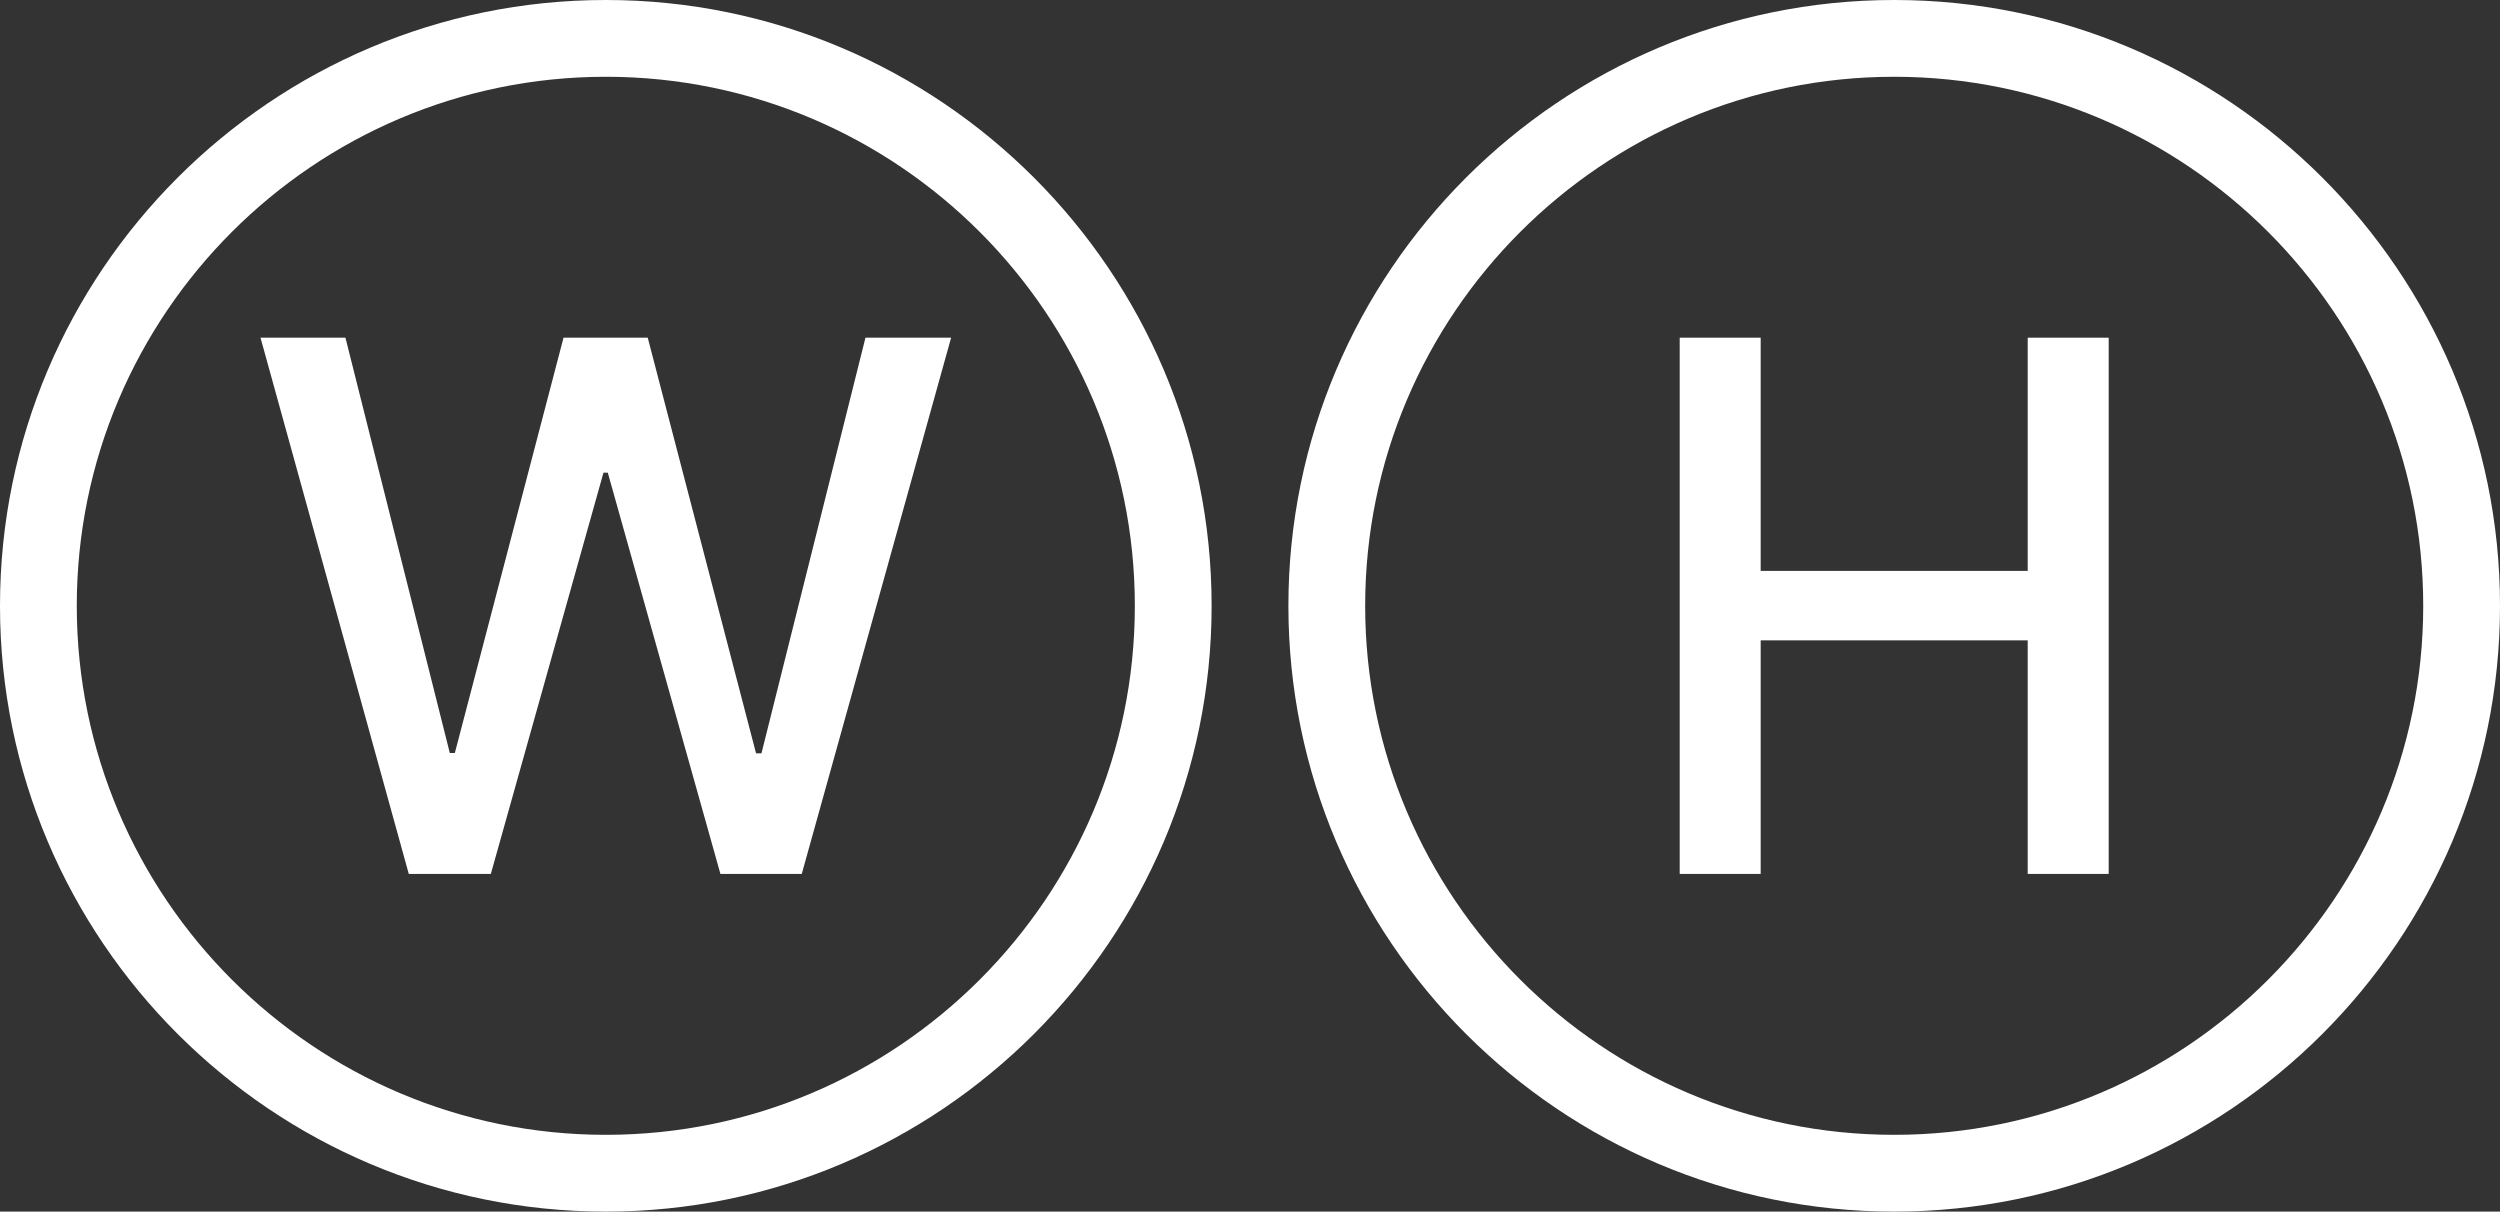
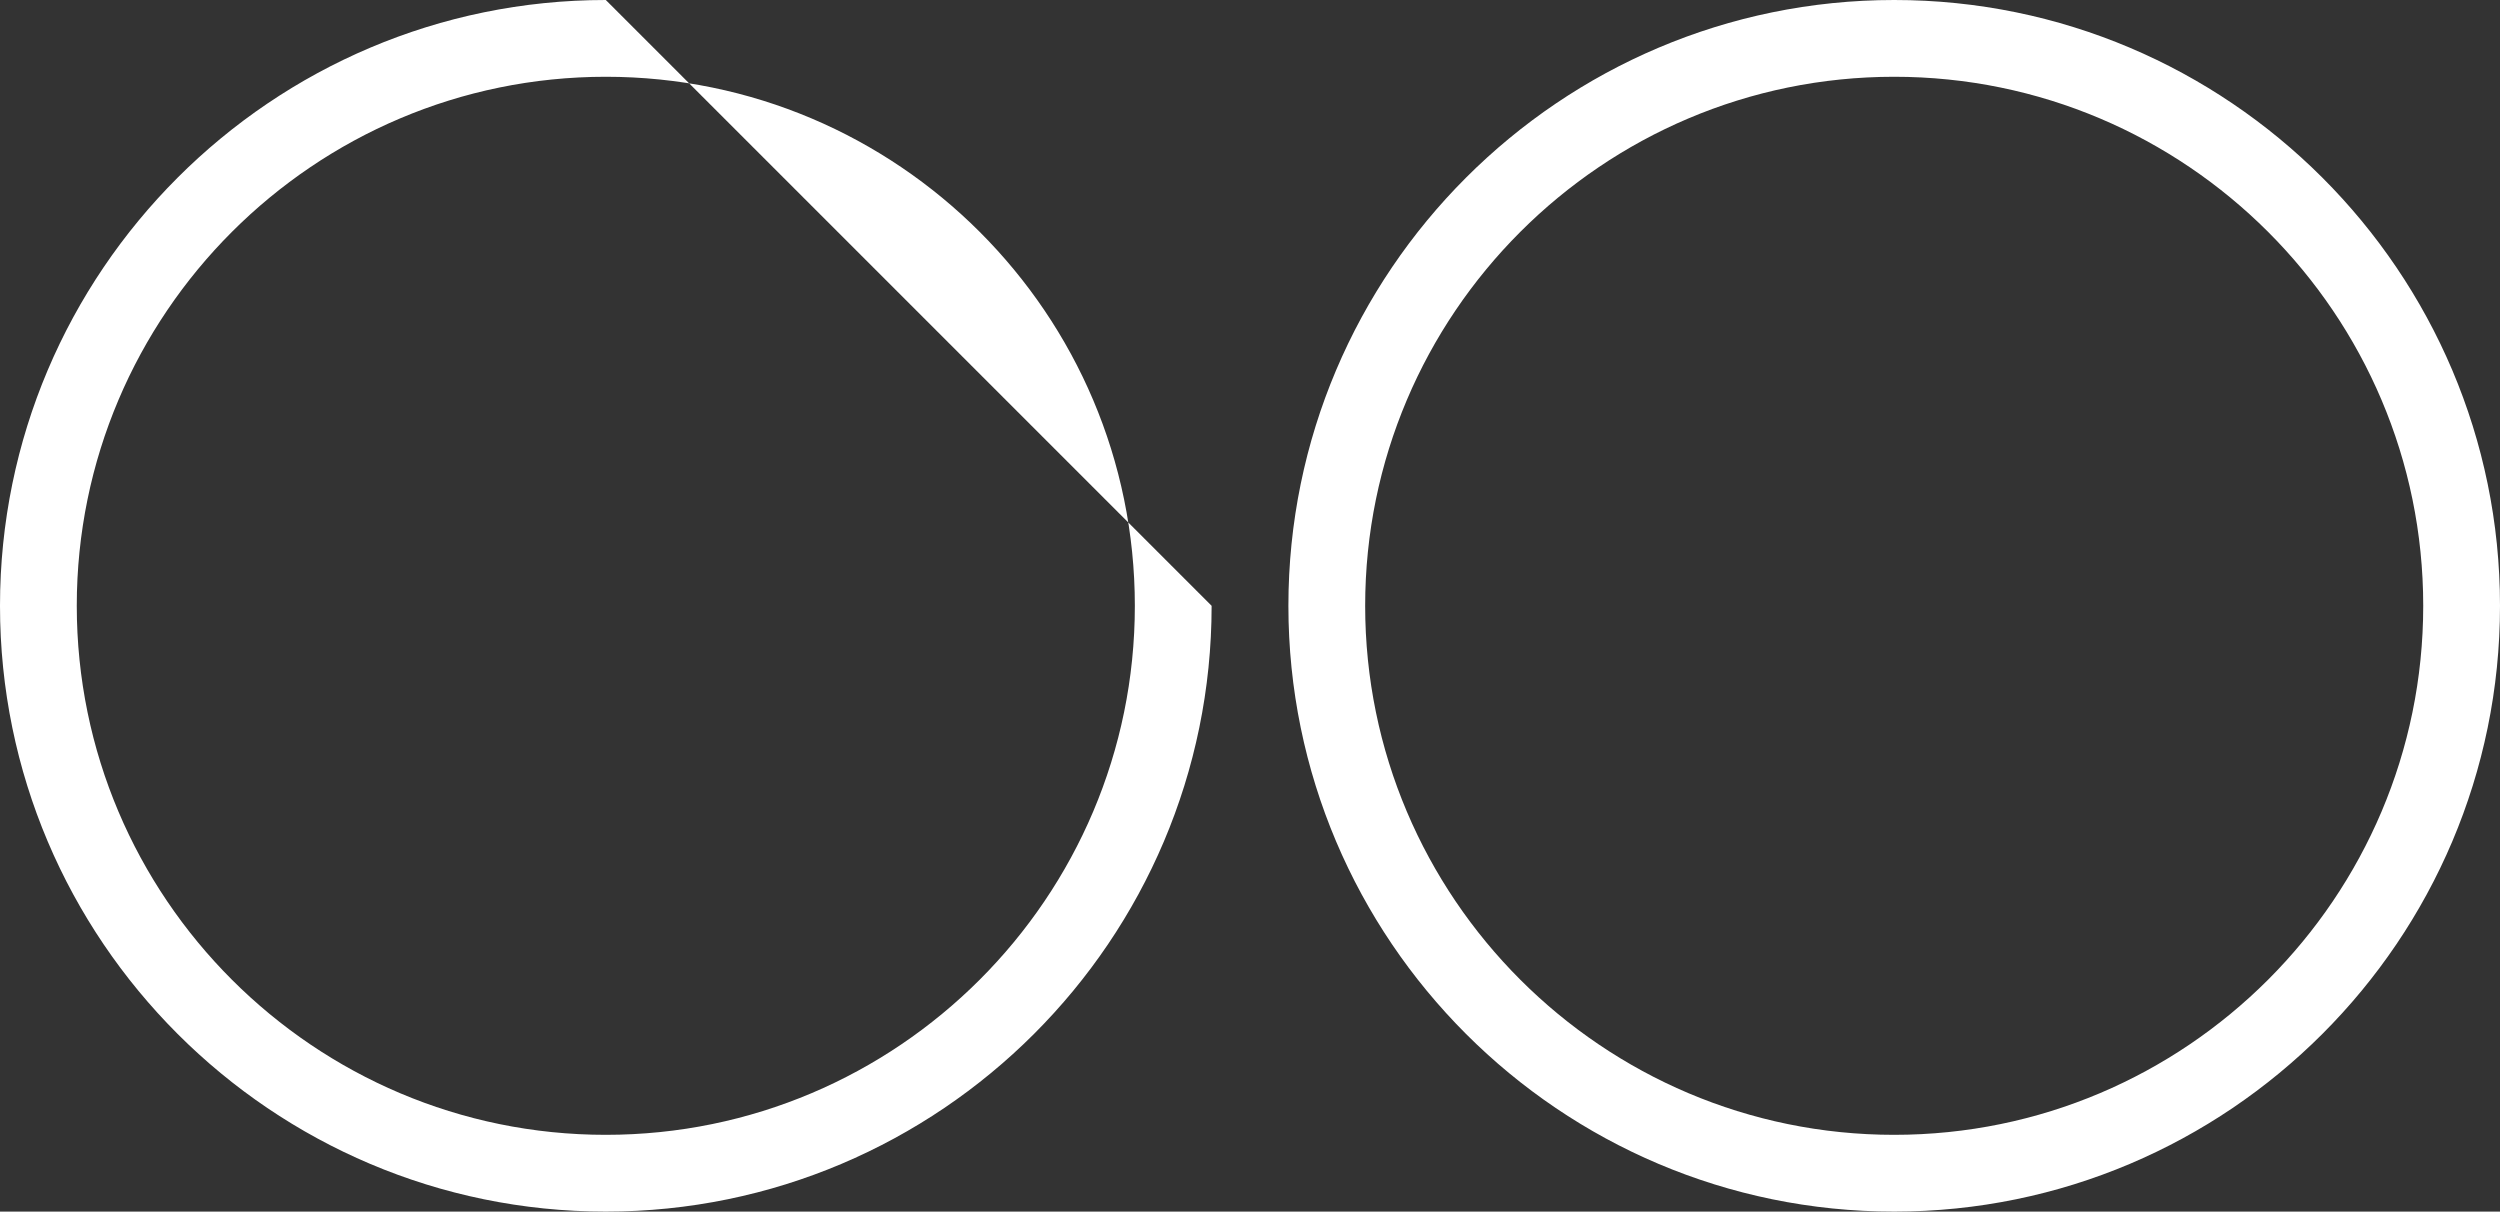
<svg xmlns="http://www.w3.org/2000/svg" height="930.51" width="1920" viewBox="0 0 1920 930.51" data-name="Layer 1" id="Layer_1">
  <rect x="0" y="0" width="1920" height="930.51" fill="#333333" stroke="none" />
  <defs>
    <style>
      .cls-1 {
        fill: #fff;
      }
    </style>
  </defs>
-   <polygon points="1557.28 438.45 1352.2 438.45 1352.2 259.35 1290.01 259.35 1290.01 671.17 1352.2 671.17 1352.2 491.79 1557.28 491.79 1557.28 671.17 1619.47 671.17 1619.47 259.35 1557.28 259.35 1557.28 438.45" class="cls-1" />
-   <polygon points="584.8 578.58 580.65 578.58 497.46 259.35 432.79 259.35 349.32 578.3 345.45 578.3 265.3 259.35 200.07 259.35 313.94 671.17 376.96 671.17 463.47 363 466.78 363 553.29 671.17 615.75 671.17 730.46 259.35 664.68 259.35 584.8 578.58" class="cls-1" />
-   <path d="M465.26,0C208.72,0,0,208.72,0,465.26s208.72,465.25,465.26,465.25,465.26-208.71,465.26-465.25S721.81,0,465.26,0ZM465.26,871.55c-224.03,0-406.3-182.27-406.3-406.29S241.23,58.96,465.26,58.96s406.3,182.27,406.3,406.3-182.27,406.29-406.3,406.29Z" class="cls-1" />
+   <path d="M465.26,0C208.72,0,0,208.72,0,465.26s208.72,465.25,465.26,465.25,465.26-208.71,465.26-465.25ZM465.26,871.55c-224.03,0-406.3-182.27-406.3-406.29S241.23,58.96,465.26,58.96s406.3,182.27,406.3,406.3-182.27,406.29-406.3,406.29Z" class="cls-1" />
  <path d="M1454.74,0c-256.54,0-465.25,208.72-465.25,465.26s208.71,465.25,465.25,465.25,465.26-208.71,465.26-465.25S1711.28,0,1454.74,0ZM1454.74,871.55c-224.02,0-406.29-182.27-406.29-406.29S1230.71,58.96,1454.74,58.96s406.3,182.27,406.3,406.3-182.27,406.29-406.3,406.29Z" class="cls-1" />
</svg>